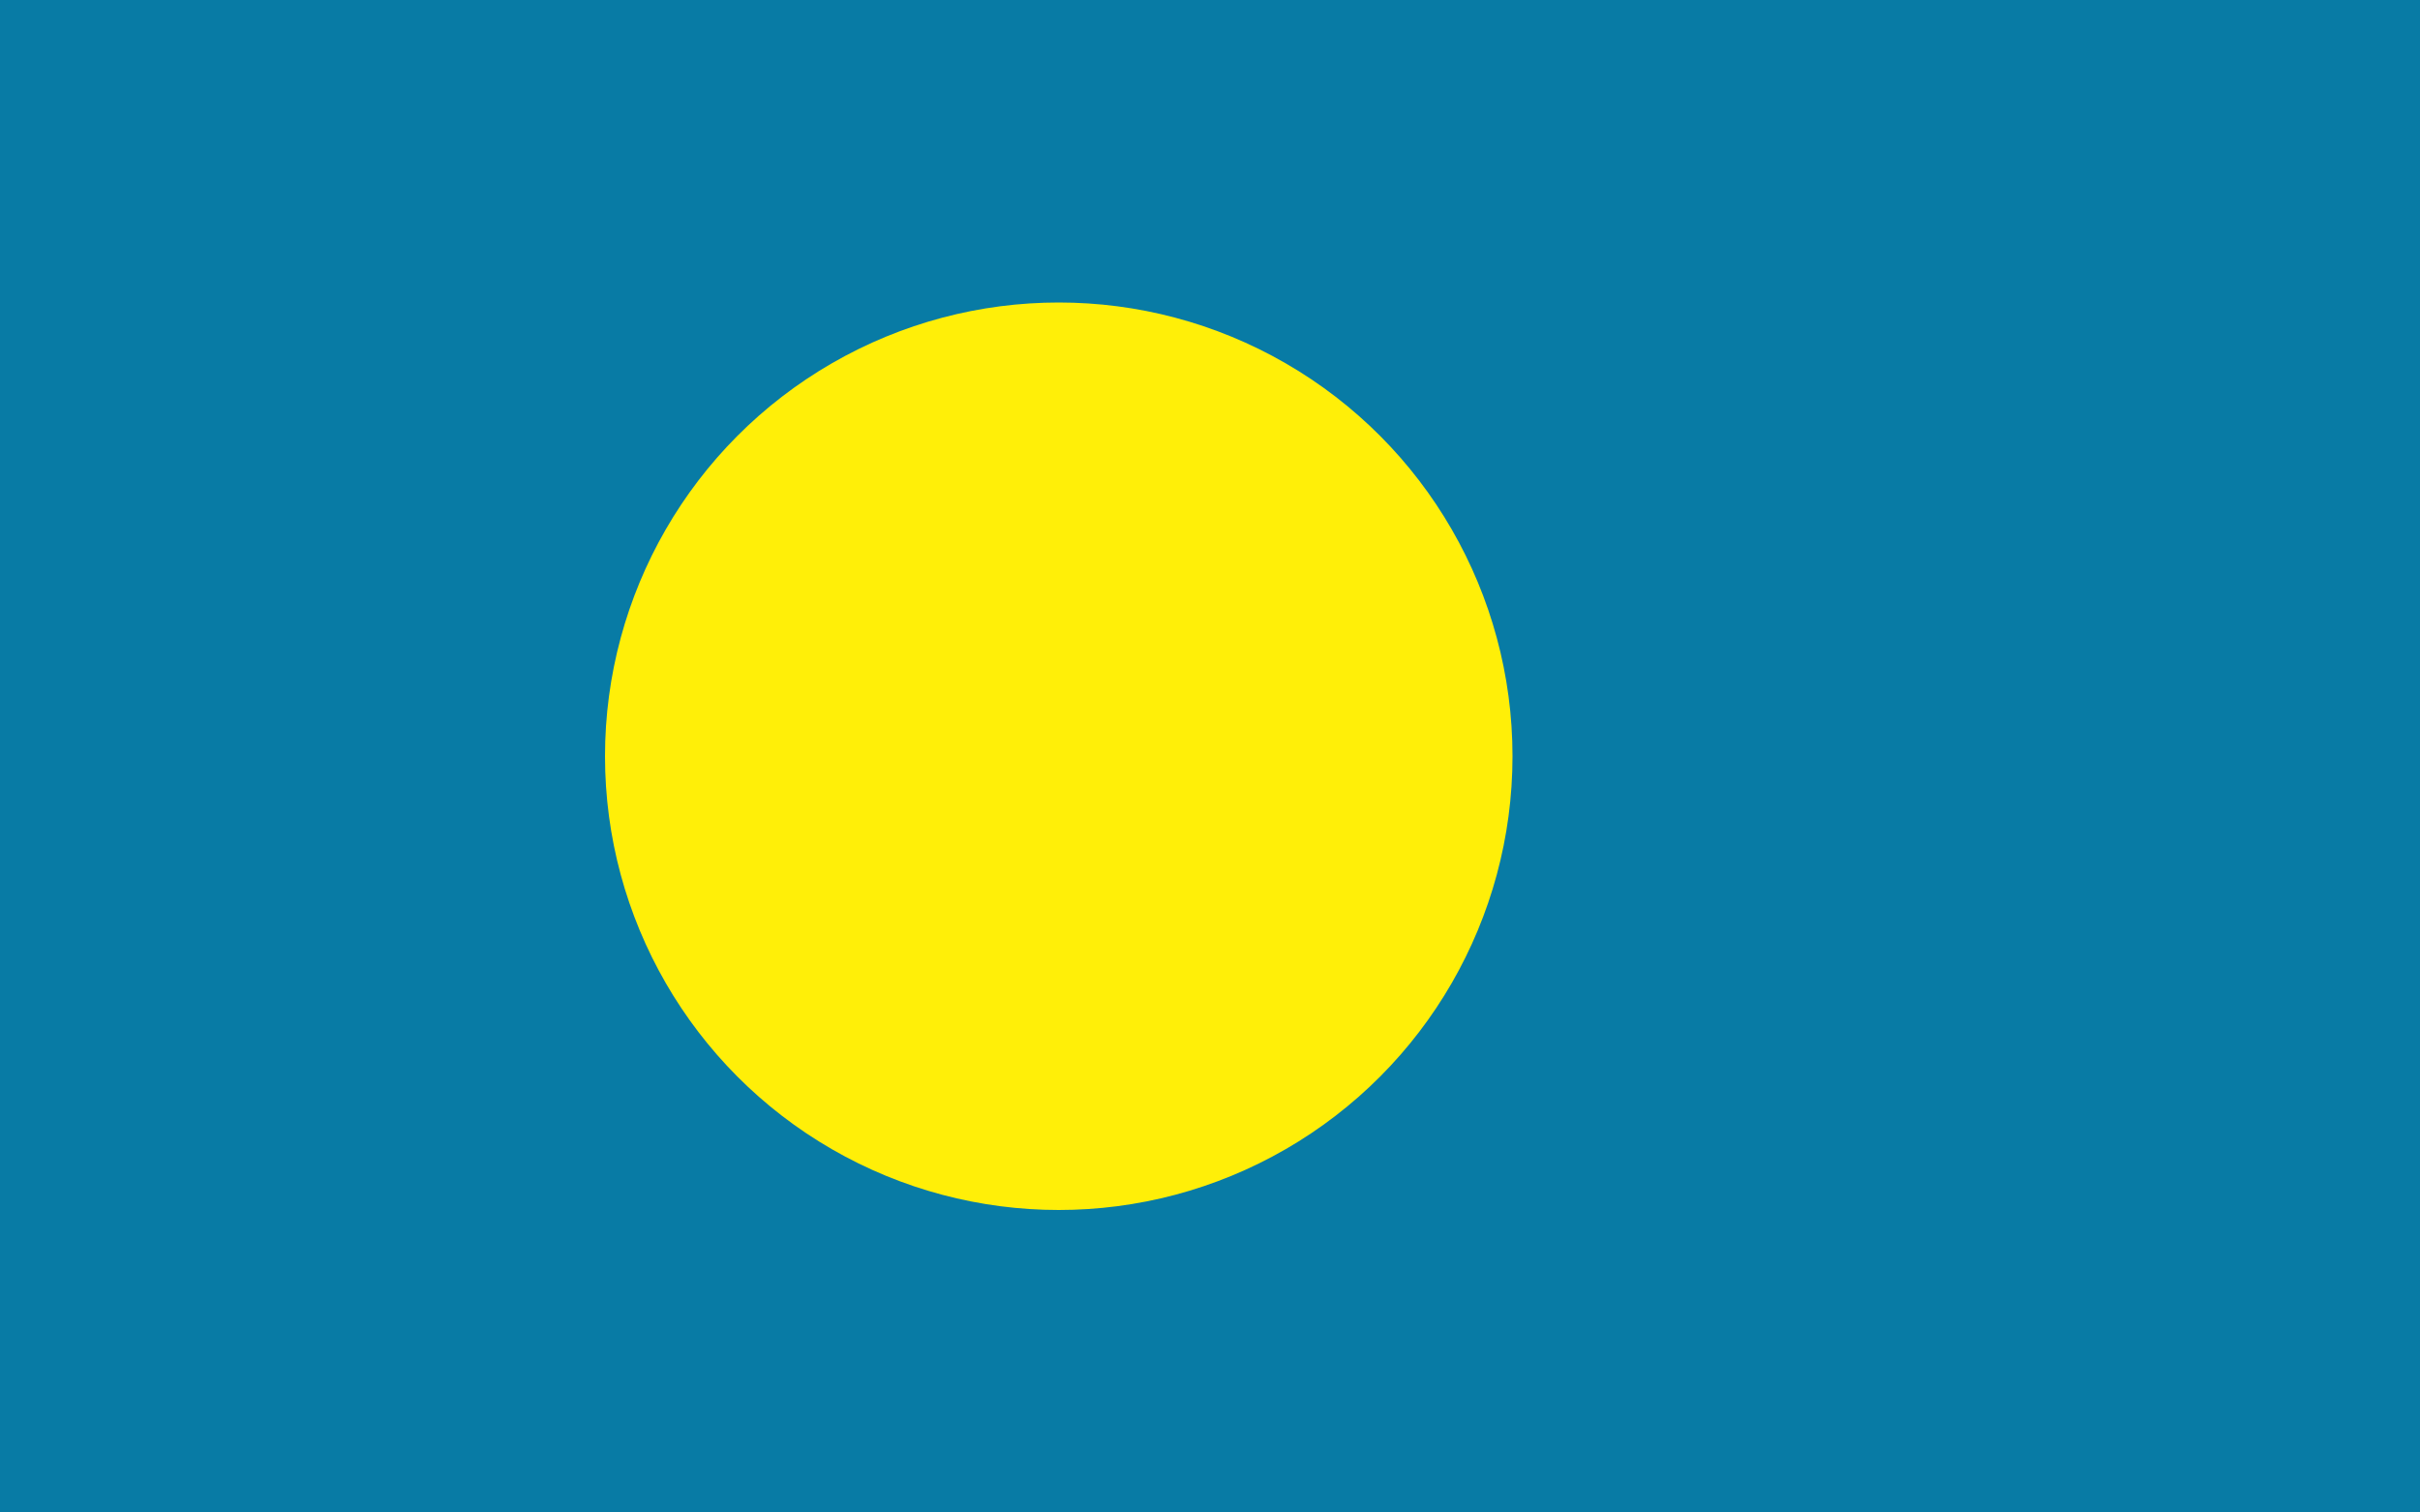
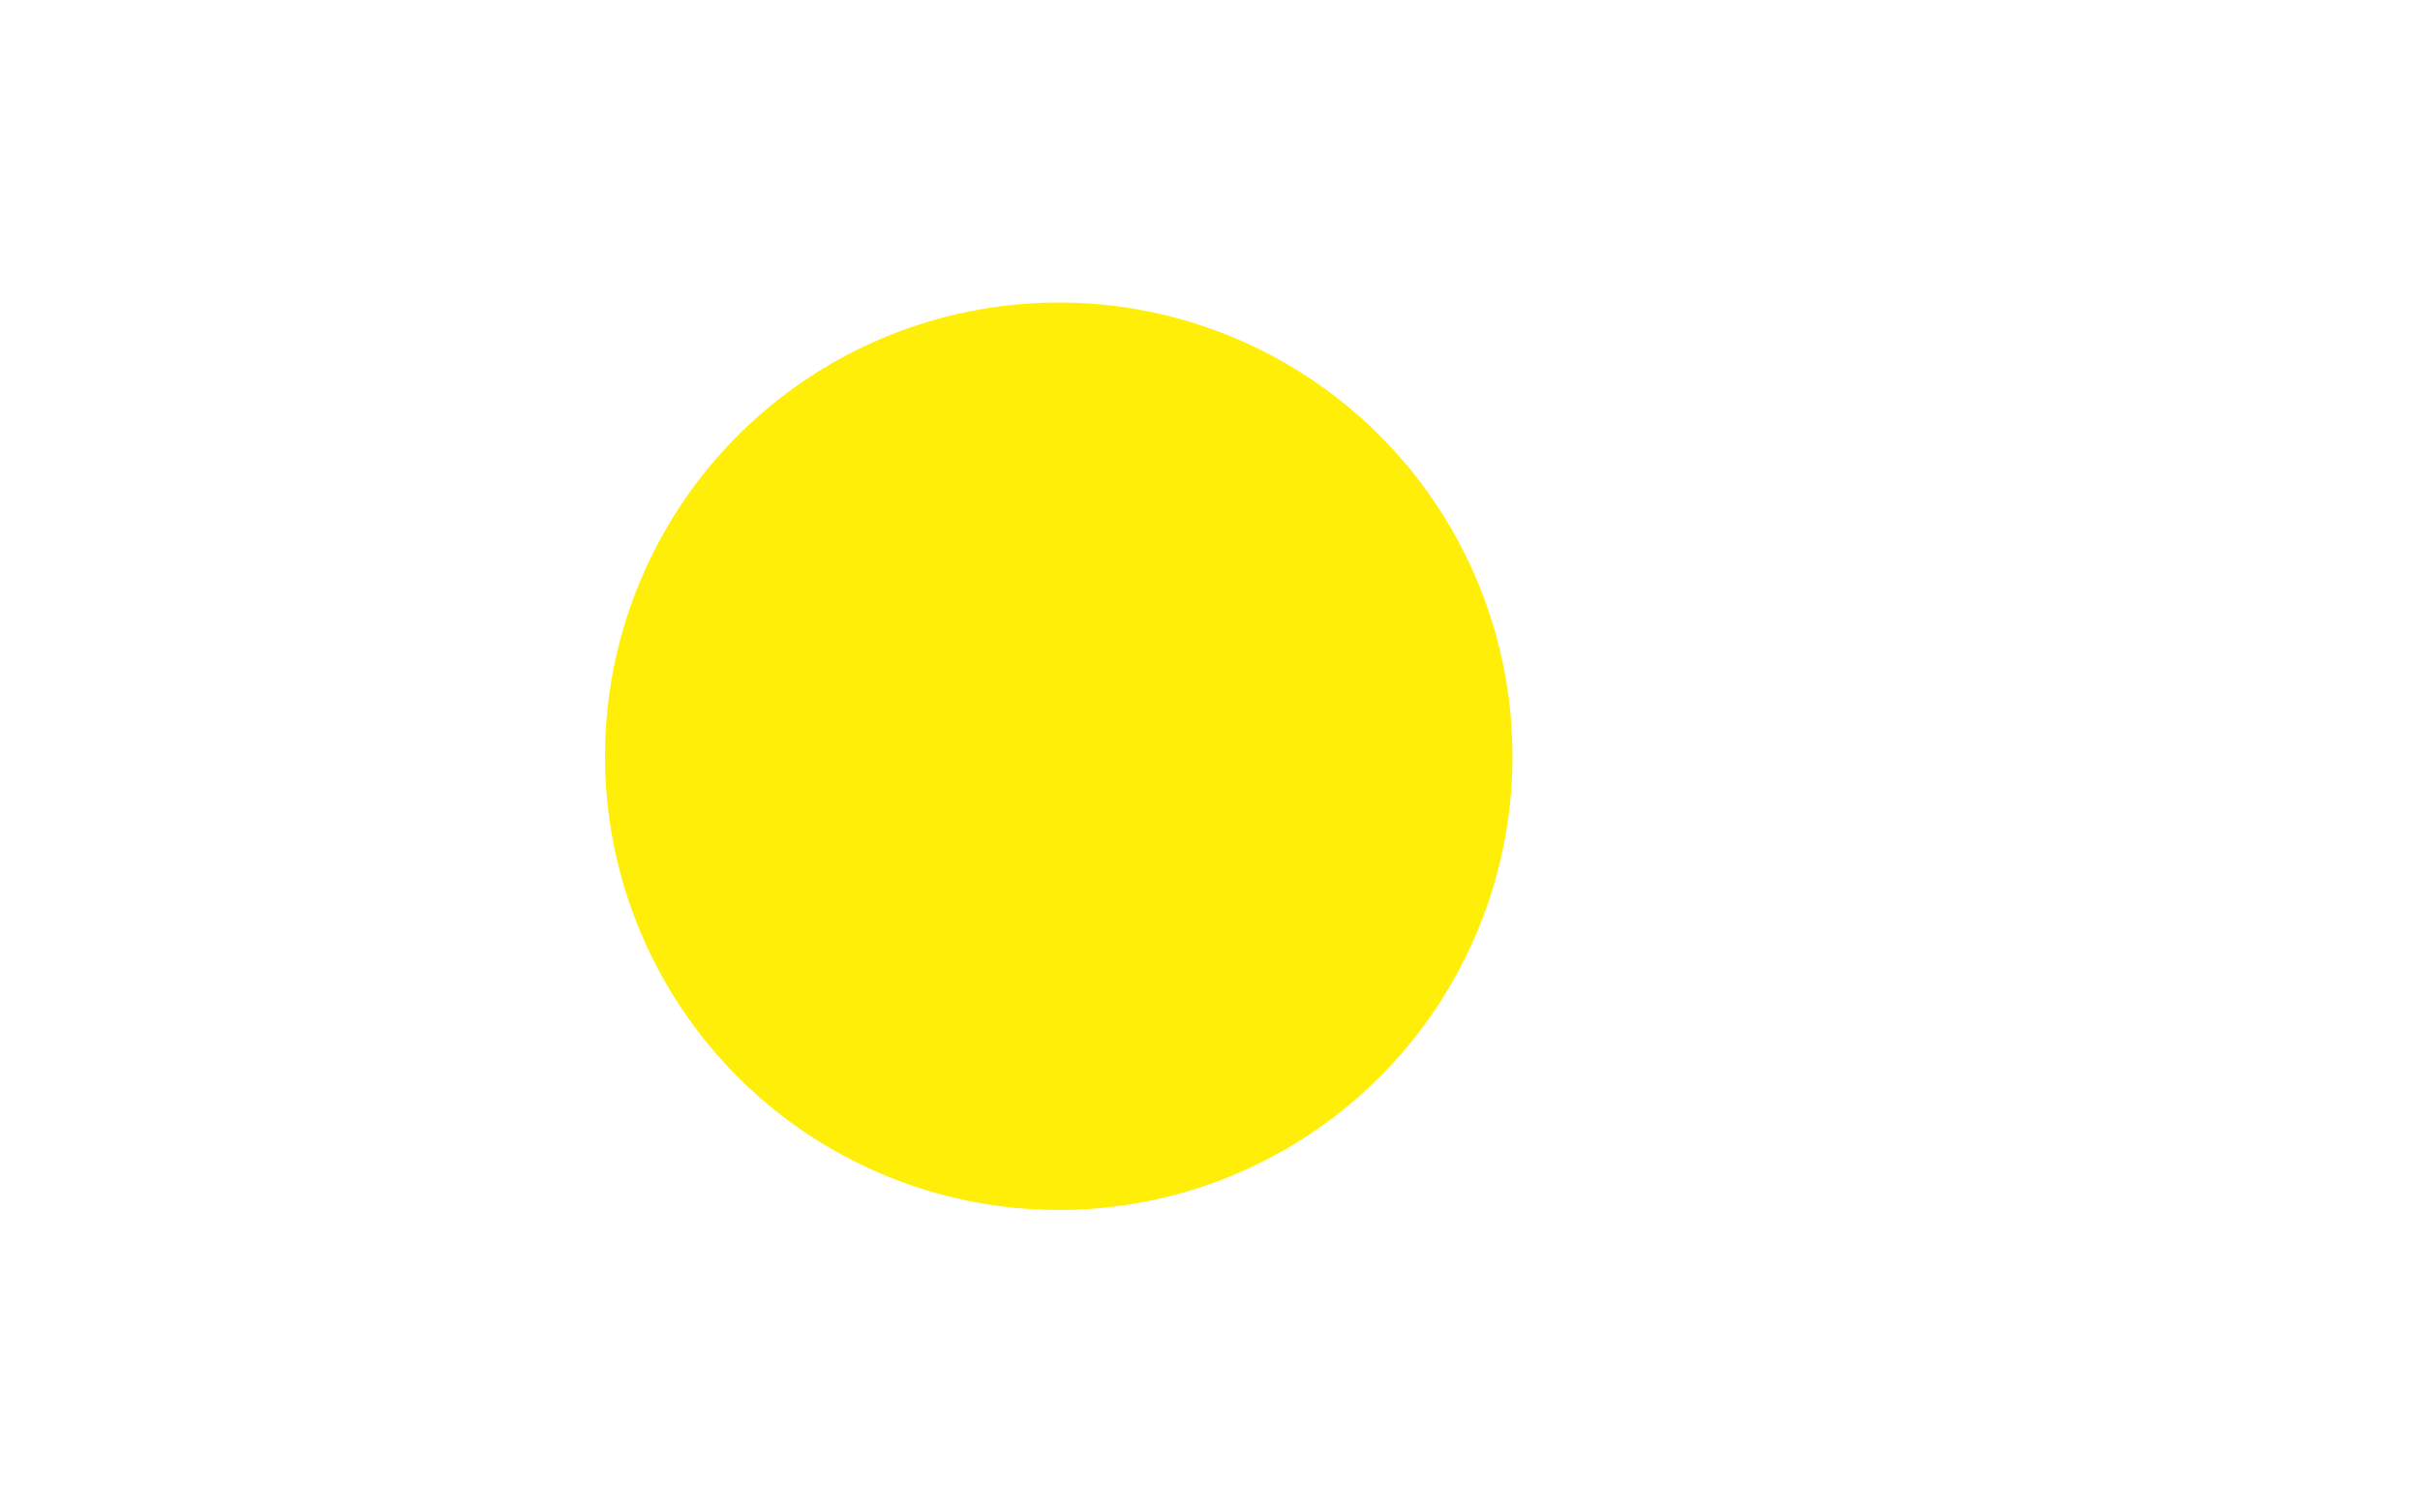
<svg xmlns="http://www.w3.org/2000/svg" version="1.1" viewBox="0 0 16 10" preserveAspectRatio="xMinYMin meet">
  <title>Flag of Palau</title>
  <style>
svg {background: url(../checkerboard.svg); }
</style>
-   <rect width="100%" height="100%" fill="#087BA5" />
  <circle cx="7" cy="5" r="3" fill="#FFEF08" />
</svg>